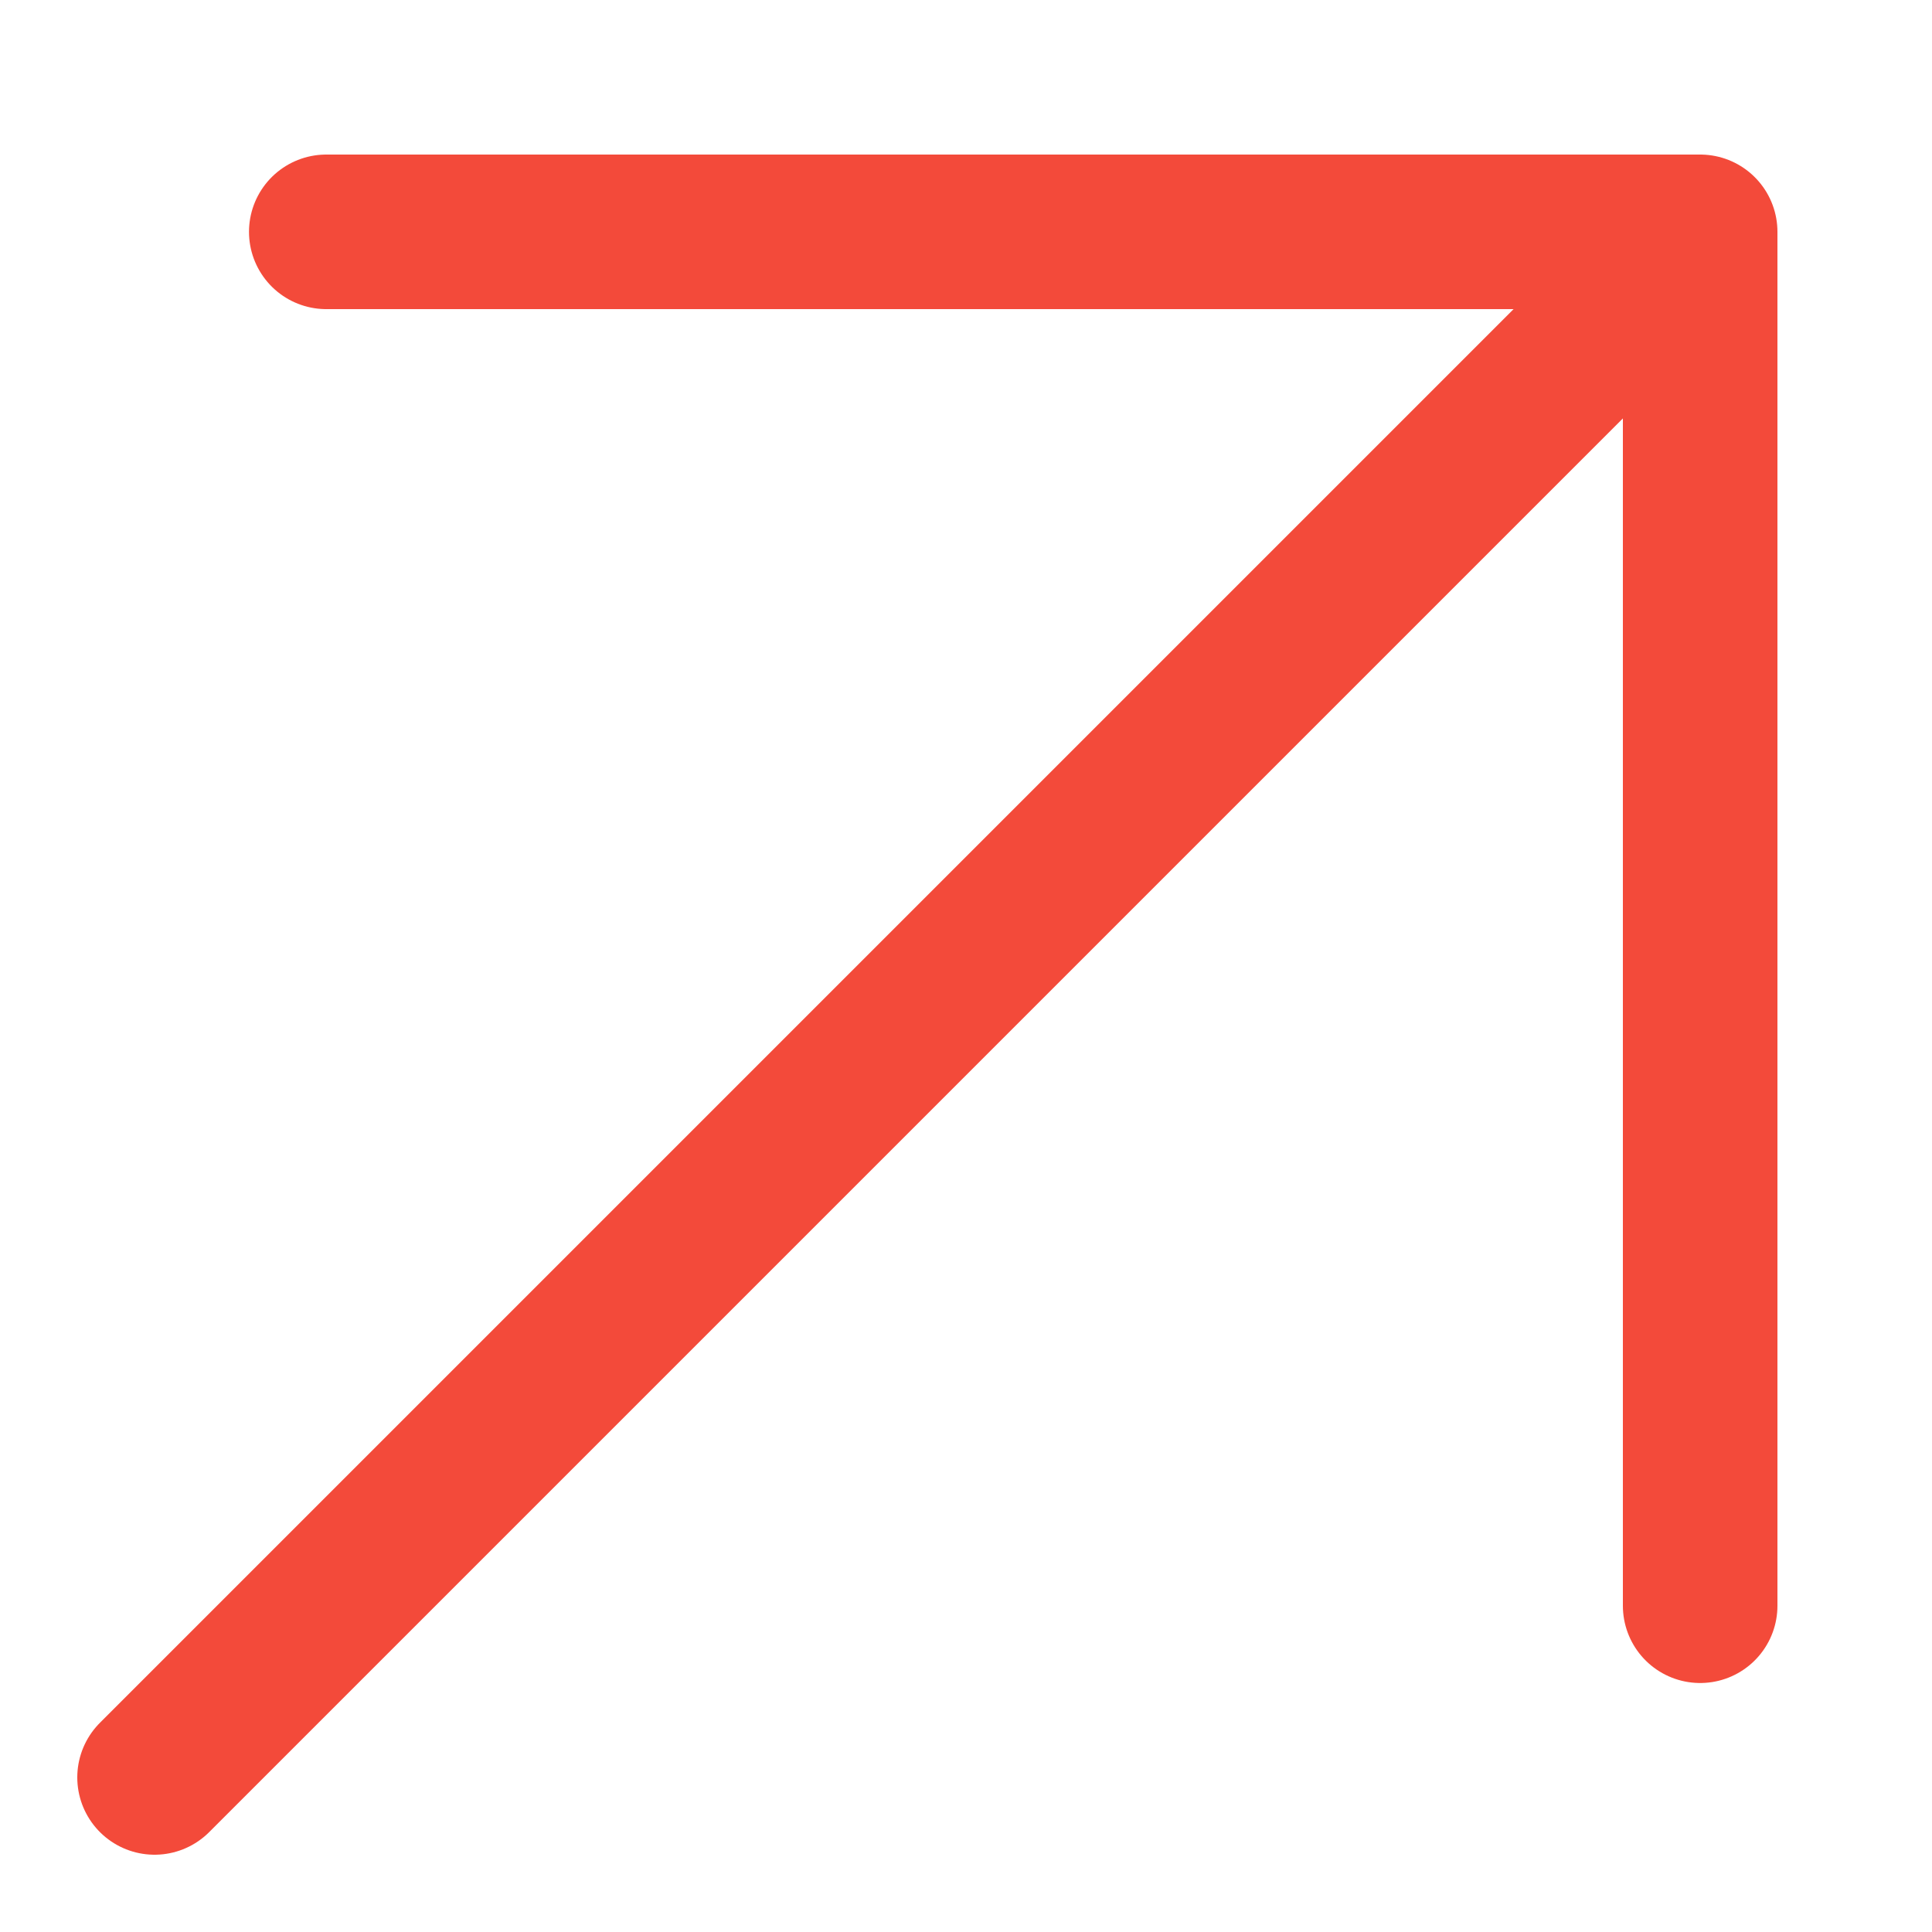
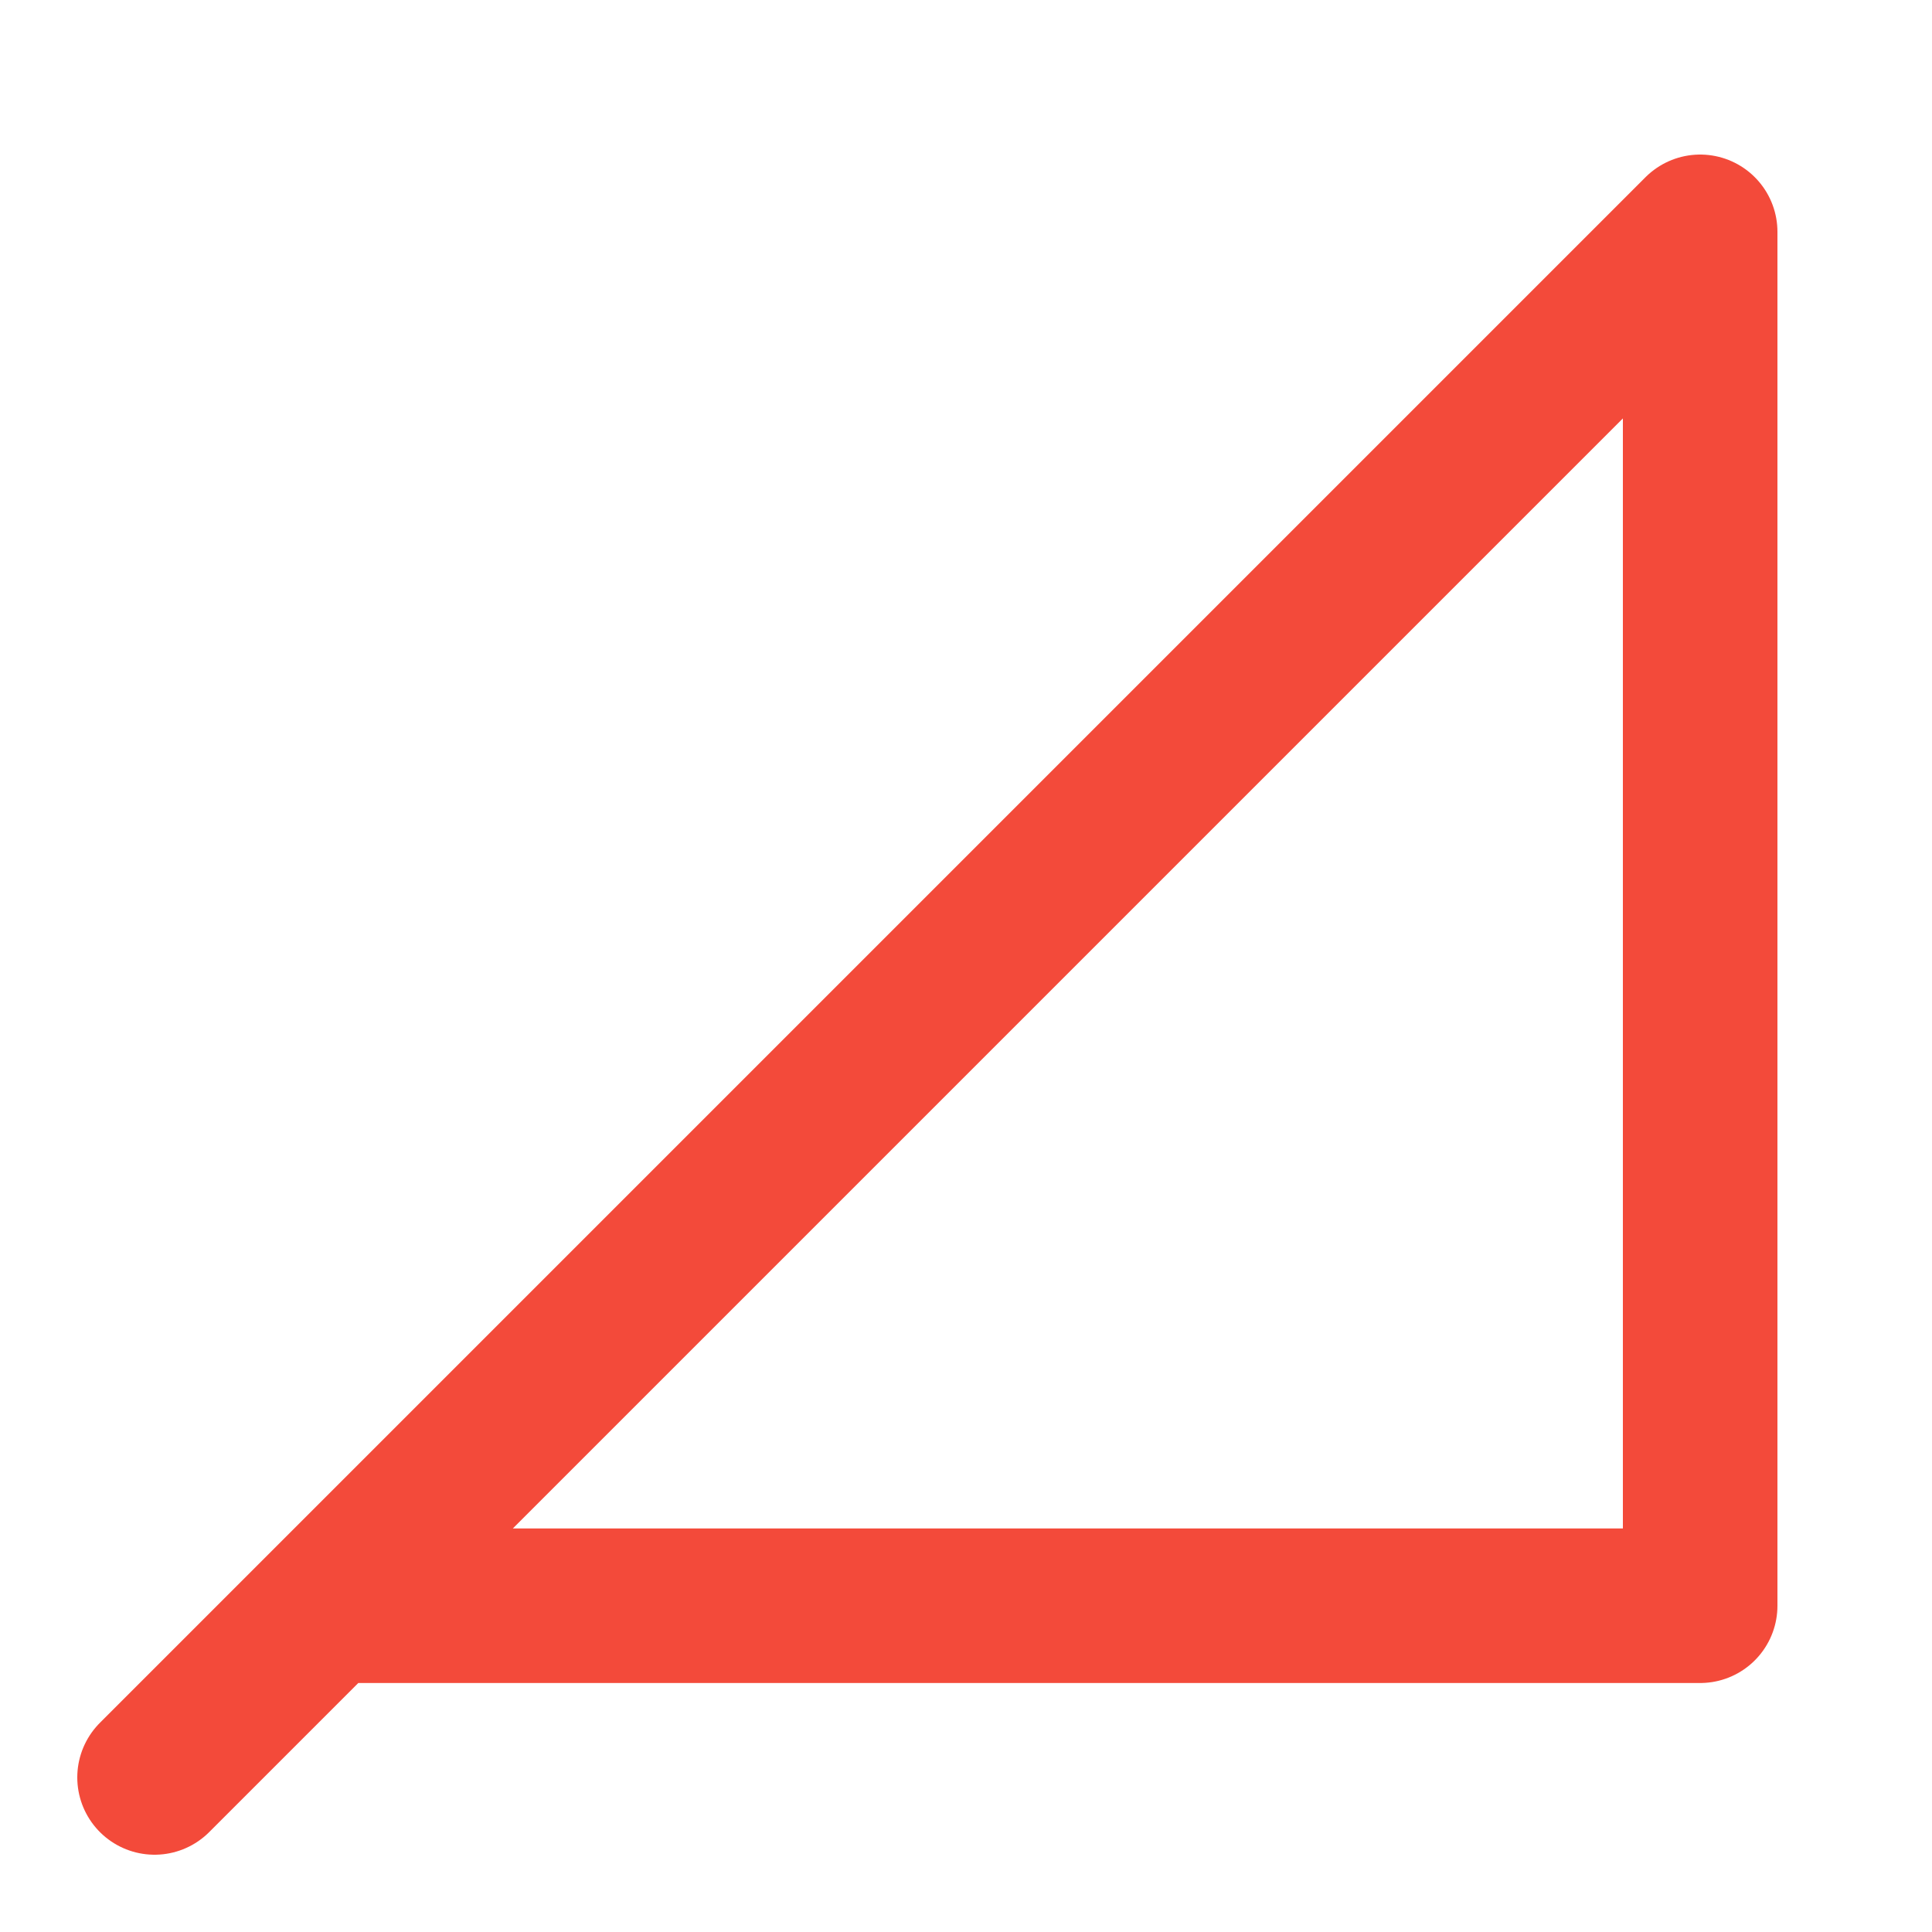
<svg xmlns="http://www.w3.org/2000/svg" width="25" height="25" viewBox="0 0 25 25" fill="none">
-   <path d="M2 23L22 3M22 3V20.778M22 3H4.222" stroke="#F34A3A" stroke-width="2" stroke-linecap="round" stroke-linejoin="round" />
+   <path d="M2 23L22 3M22 3V20.778H4.222" stroke="#F34A3A" stroke-width="2" stroke-linecap="round" stroke-linejoin="round" />
</svg>